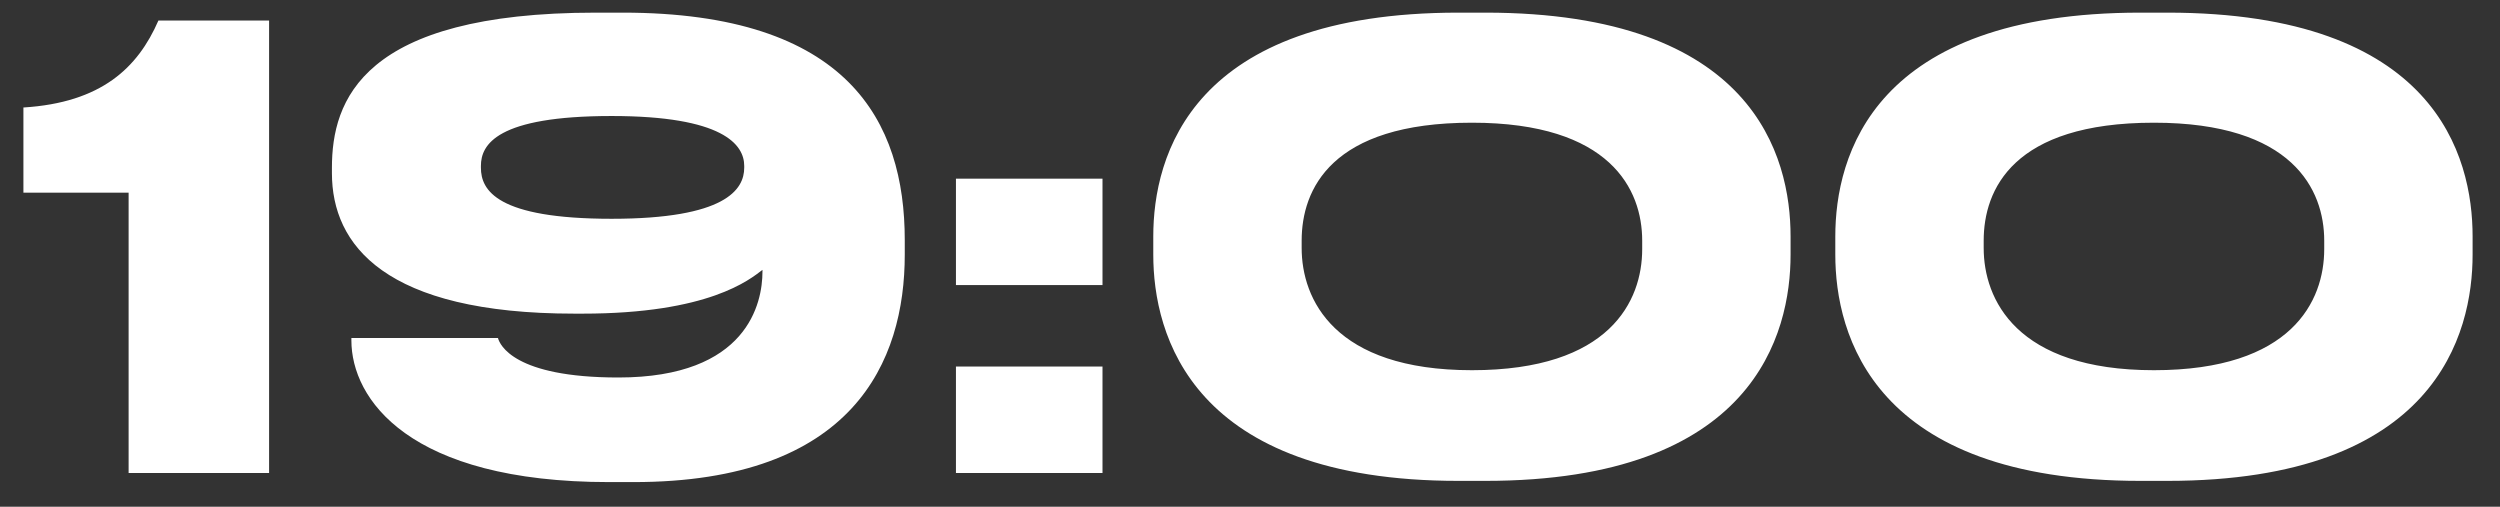
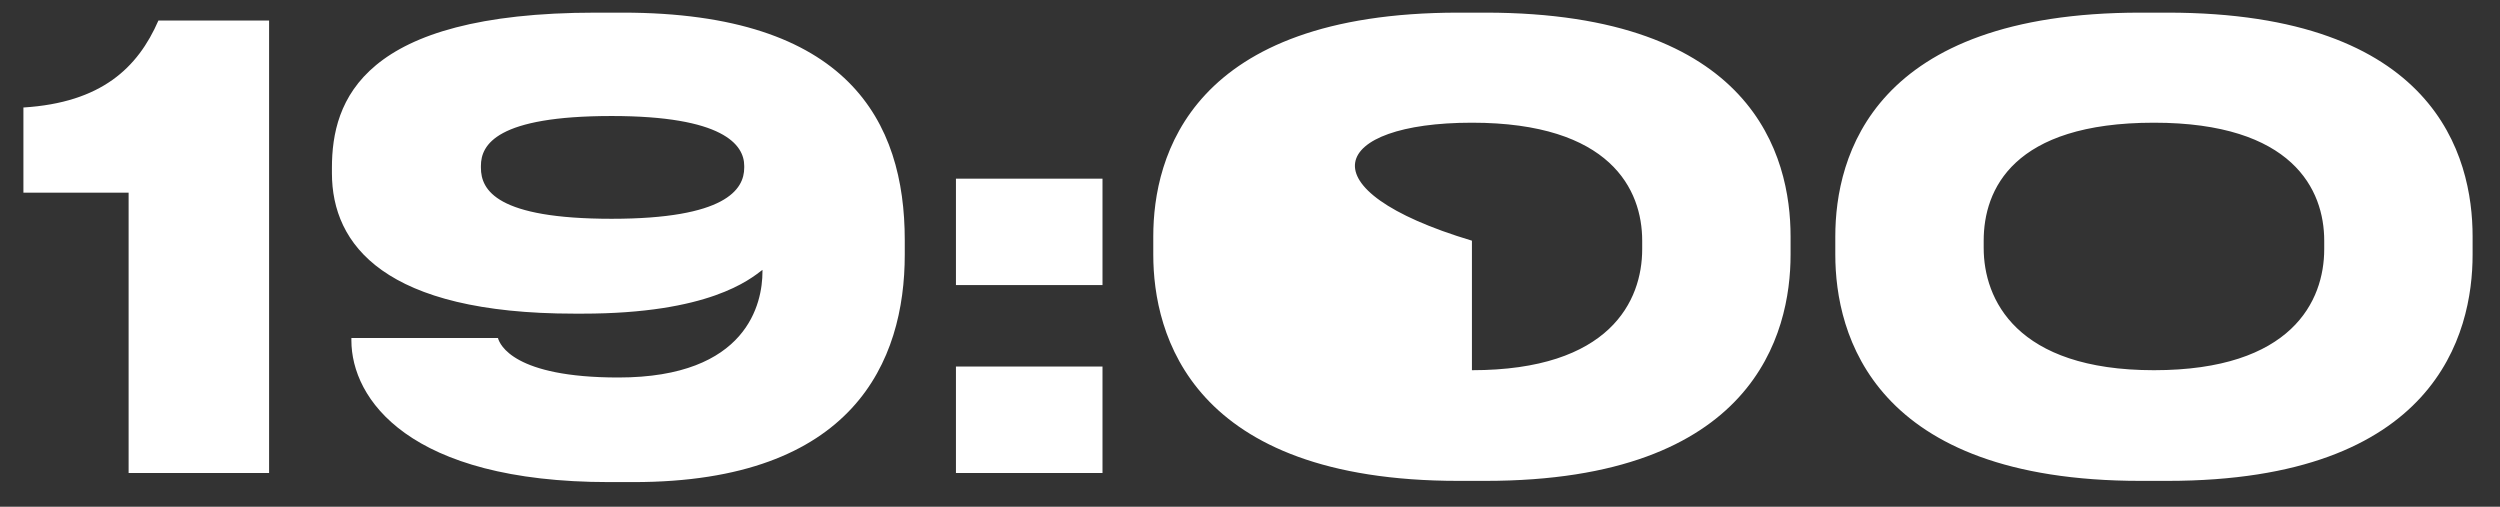
<svg xmlns="http://www.w3.org/2000/svg" width="74" height="15" viewBox="0 0 74 15" fill="none">
  <rect x="0" y="0" width="74" height="15" fill="#333333" stroke="none" />
-   <path d="M3.807 5.702V14H7.965V0.608H4.689C4.077 2.012 2.997 3.038 0.693 3.182V5.702H3.807ZM22.029 4.964C22.029 5.612 21.471 6.476 18.105 6.476C14.703 6.476 14.235 5.63 14.235 4.964V4.91C14.235 4.28 14.703 3.434 18.105 3.434C21.399 3.434 22.029 4.28 22.029 4.91V4.964ZM18.753 14.27C25.269 14.27 26.781 10.688 26.781 7.538V7.106C26.781 3.596 25.107 0.374 18.429 0.374H17.637C10.707 0.374 9.825 2.984 9.825 4.964V5.126C9.825 7.25 11.391 9.284 17.007 9.284H17.241C20.985 9.284 22.191 8.276 22.569 7.988V8.042C22.569 8.96 22.137 11.174 18.303 11.174C15.207 11.174 14.793 10.202 14.739 10.004H10.401V10.076C10.401 11.804 12.093 14.27 18.033 14.27H18.753ZM32.634 5.288H28.296V8.438H32.634V5.288ZM32.634 10.85H28.296V14H32.634V10.85ZM53.001 6.998C53.001 4.622 51.903 0.374 43.965 0.374H43.173C35.253 0.374 34.137 4.622 34.137 6.998V7.538C34.137 9.896 35.253 14.234 43.173 14.234H43.965C51.921 14.234 53.001 9.878 53.001 7.538V6.998ZM48.609 7.376C48.609 8.906 47.655 10.958 43.569 10.958C39.483 10.958 38.529 8.852 38.529 7.34V7.124C38.529 5.612 39.393 3.632 43.569 3.632C47.673 3.632 48.609 5.612 48.609 7.124V7.376ZM73.189 6.998C73.189 4.622 72.091 0.374 64.153 0.374H63.361C55.441 0.374 54.325 4.622 54.325 6.998V7.538C54.325 9.896 55.441 14.234 63.361 14.234H64.153C72.109 14.234 73.189 9.878 73.189 7.538V6.998ZM68.797 7.376C68.797 8.906 67.843 10.958 63.757 10.958C59.671 10.958 58.717 8.852 58.717 7.34V7.124C58.717 5.612 59.581 3.632 63.757 3.632C67.861 3.632 68.797 5.612 68.797 7.124V7.376Z" fill="white" />
+   <path d="M3.807 5.702V14H7.965V0.608H4.689C4.077 2.012 2.997 3.038 0.693 3.182V5.702H3.807ZM22.029 4.964C22.029 5.612 21.471 6.476 18.105 6.476C14.703 6.476 14.235 5.63 14.235 4.964V4.91C14.235 4.28 14.703 3.434 18.105 3.434C21.399 3.434 22.029 4.28 22.029 4.91V4.964ZM18.753 14.27C25.269 14.27 26.781 10.688 26.781 7.538V7.106C26.781 3.596 25.107 0.374 18.429 0.374H17.637C10.707 0.374 9.825 2.984 9.825 4.964V5.126C9.825 7.25 11.391 9.284 17.007 9.284H17.241C20.985 9.284 22.191 8.276 22.569 7.988V8.042C22.569 8.96 22.137 11.174 18.303 11.174C15.207 11.174 14.793 10.202 14.739 10.004H10.401V10.076C10.401 11.804 12.093 14.27 18.033 14.27H18.753ZM32.634 5.288H28.296V8.438H32.634V5.288ZM32.634 10.85H28.296V14H32.634V10.85ZM53.001 6.998C53.001 4.622 51.903 0.374 43.965 0.374H43.173C35.253 0.374 34.137 4.622 34.137 6.998V7.538C34.137 9.896 35.253 14.234 43.173 14.234H43.965C51.921 14.234 53.001 9.878 53.001 7.538V6.998ZM48.609 7.376C48.609 8.906 47.655 10.958 43.569 10.958V7.124C38.529 5.612 39.393 3.632 43.569 3.632C47.673 3.632 48.609 5.612 48.609 7.124V7.376ZM73.189 6.998C73.189 4.622 72.091 0.374 64.153 0.374H63.361C55.441 0.374 54.325 4.622 54.325 6.998V7.538C54.325 9.896 55.441 14.234 63.361 14.234H64.153C72.109 14.234 73.189 9.878 73.189 7.538V6.998ZM68.797 7.376C68.797 8.906 67.843 10.958 63.757 10.958C59.671 10.958 58.717 8.852 58.717 7.34V7.124C58.717 5.612 59.581 3.632 63.757 3.632C67.861 3.632 68.797 5.612 68.797 7.124V7.376Z" fill="white" />
</svg>